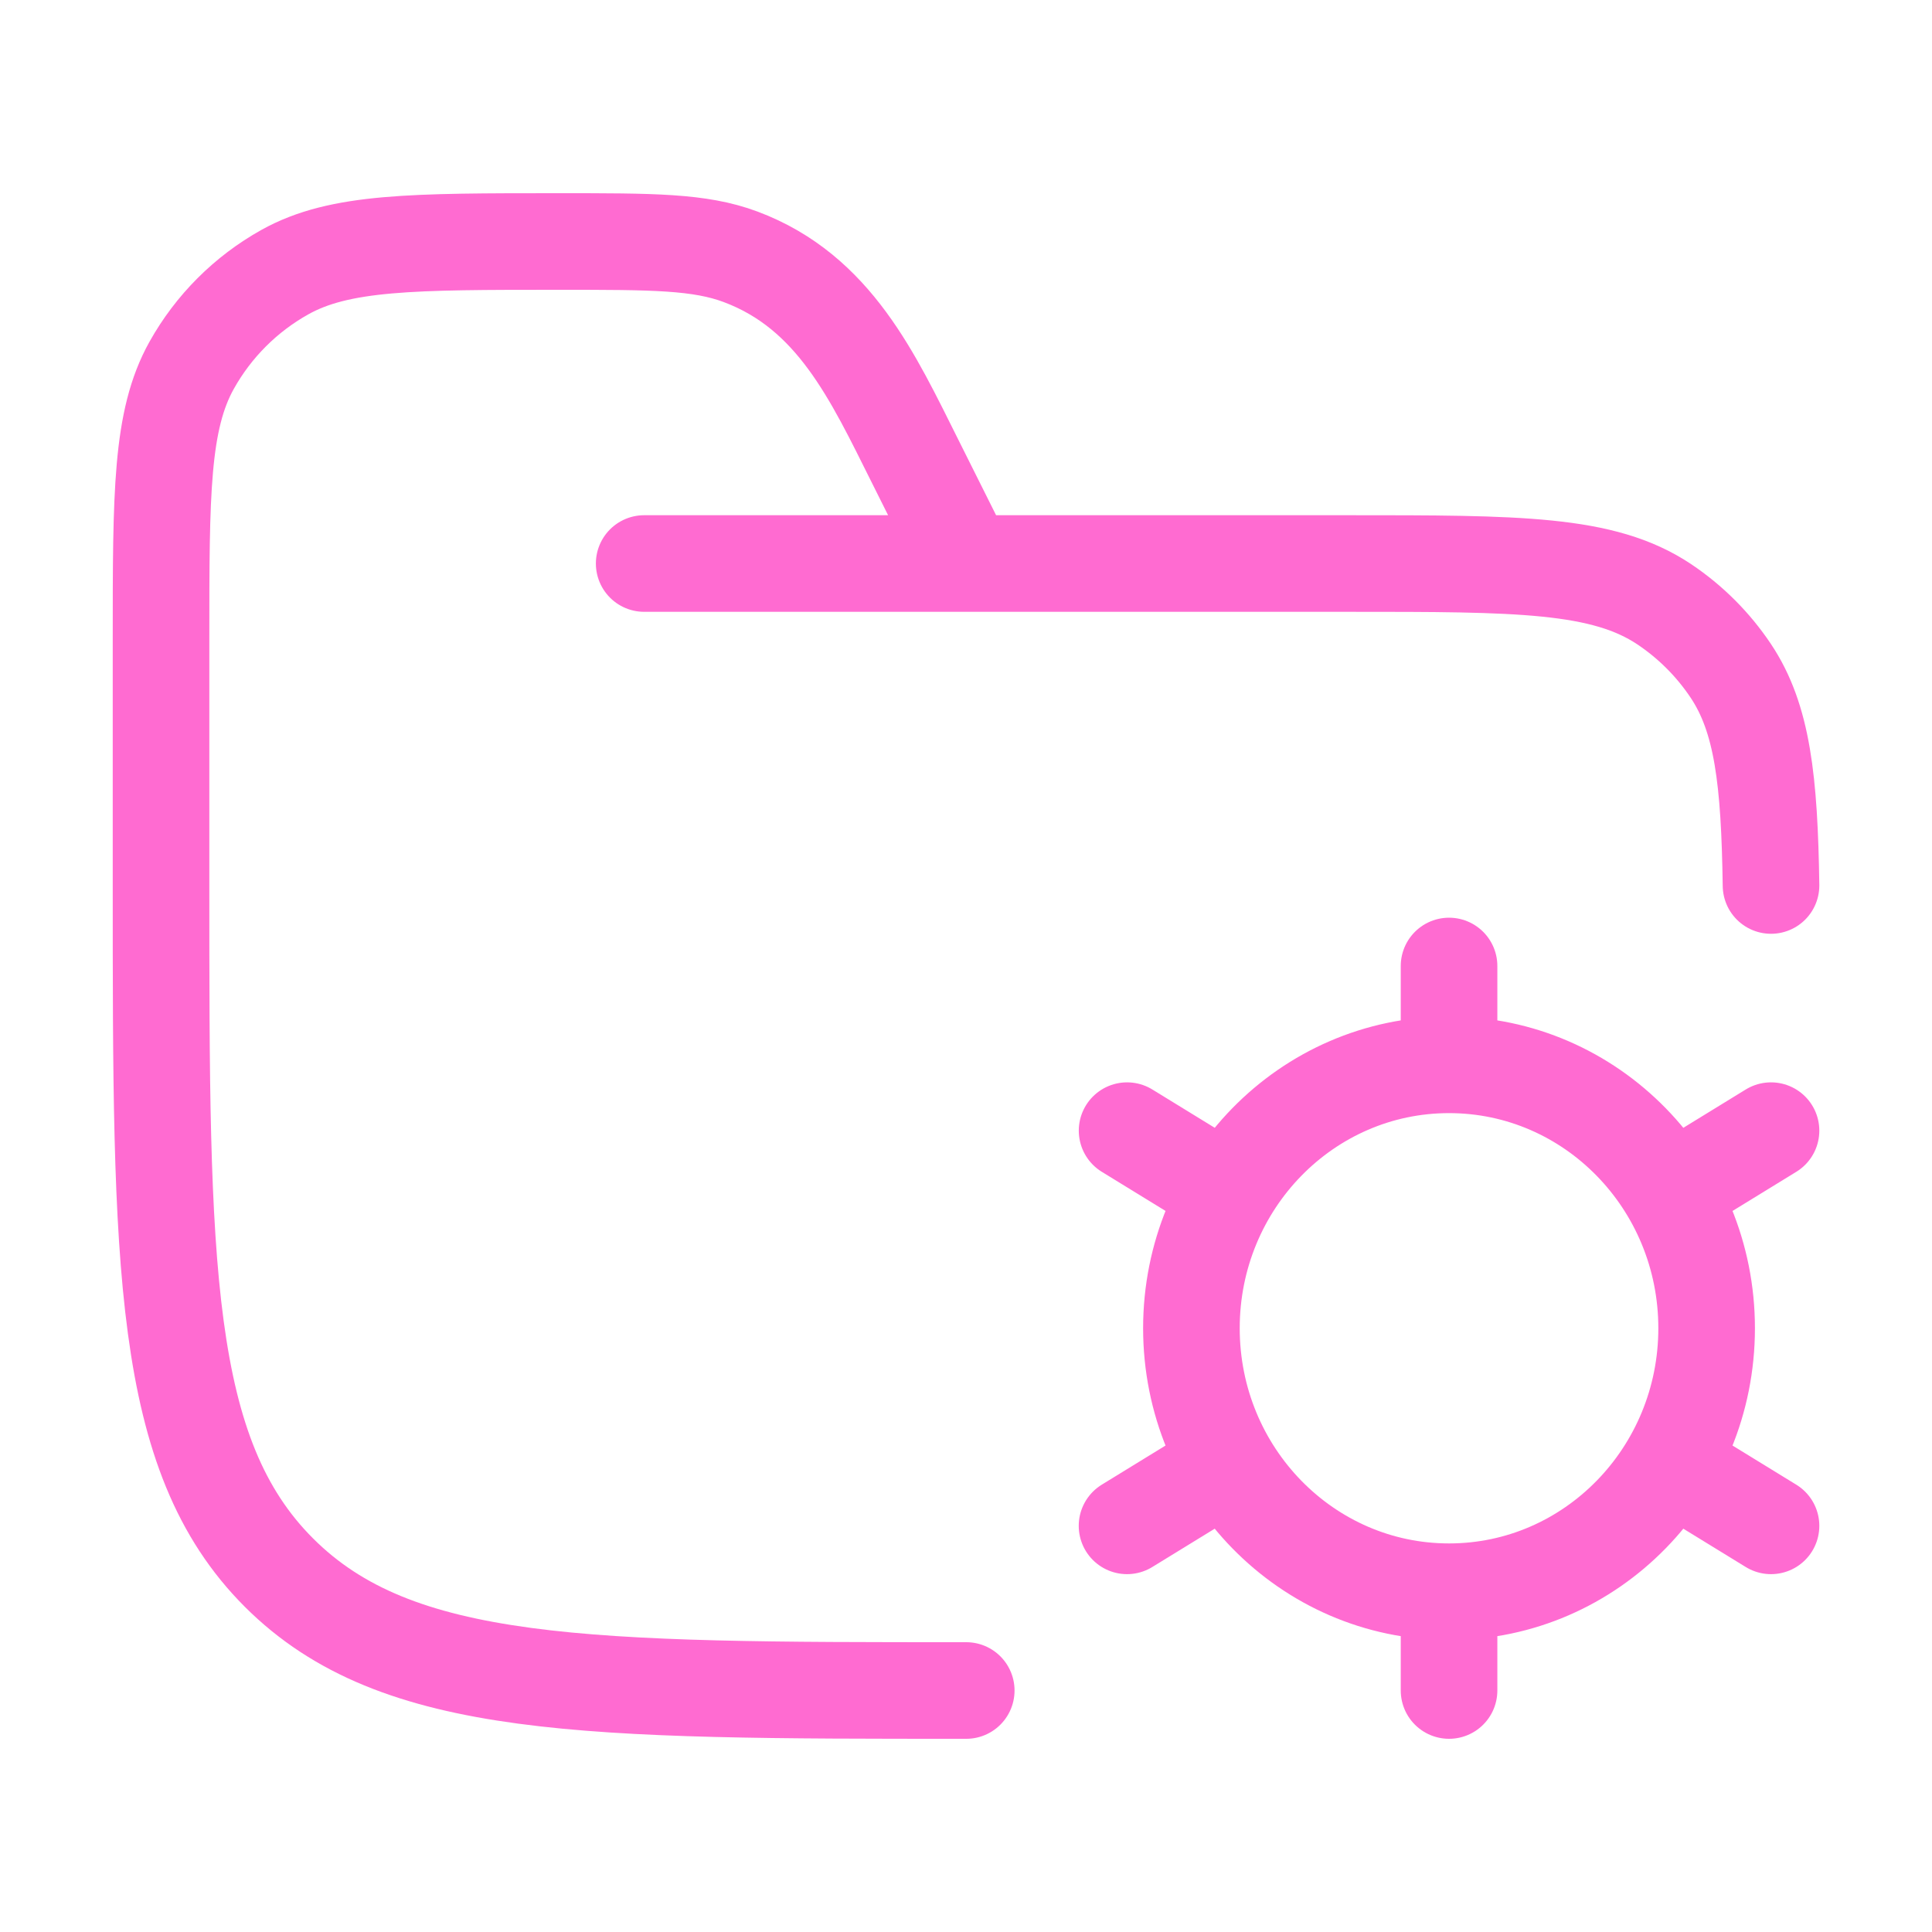
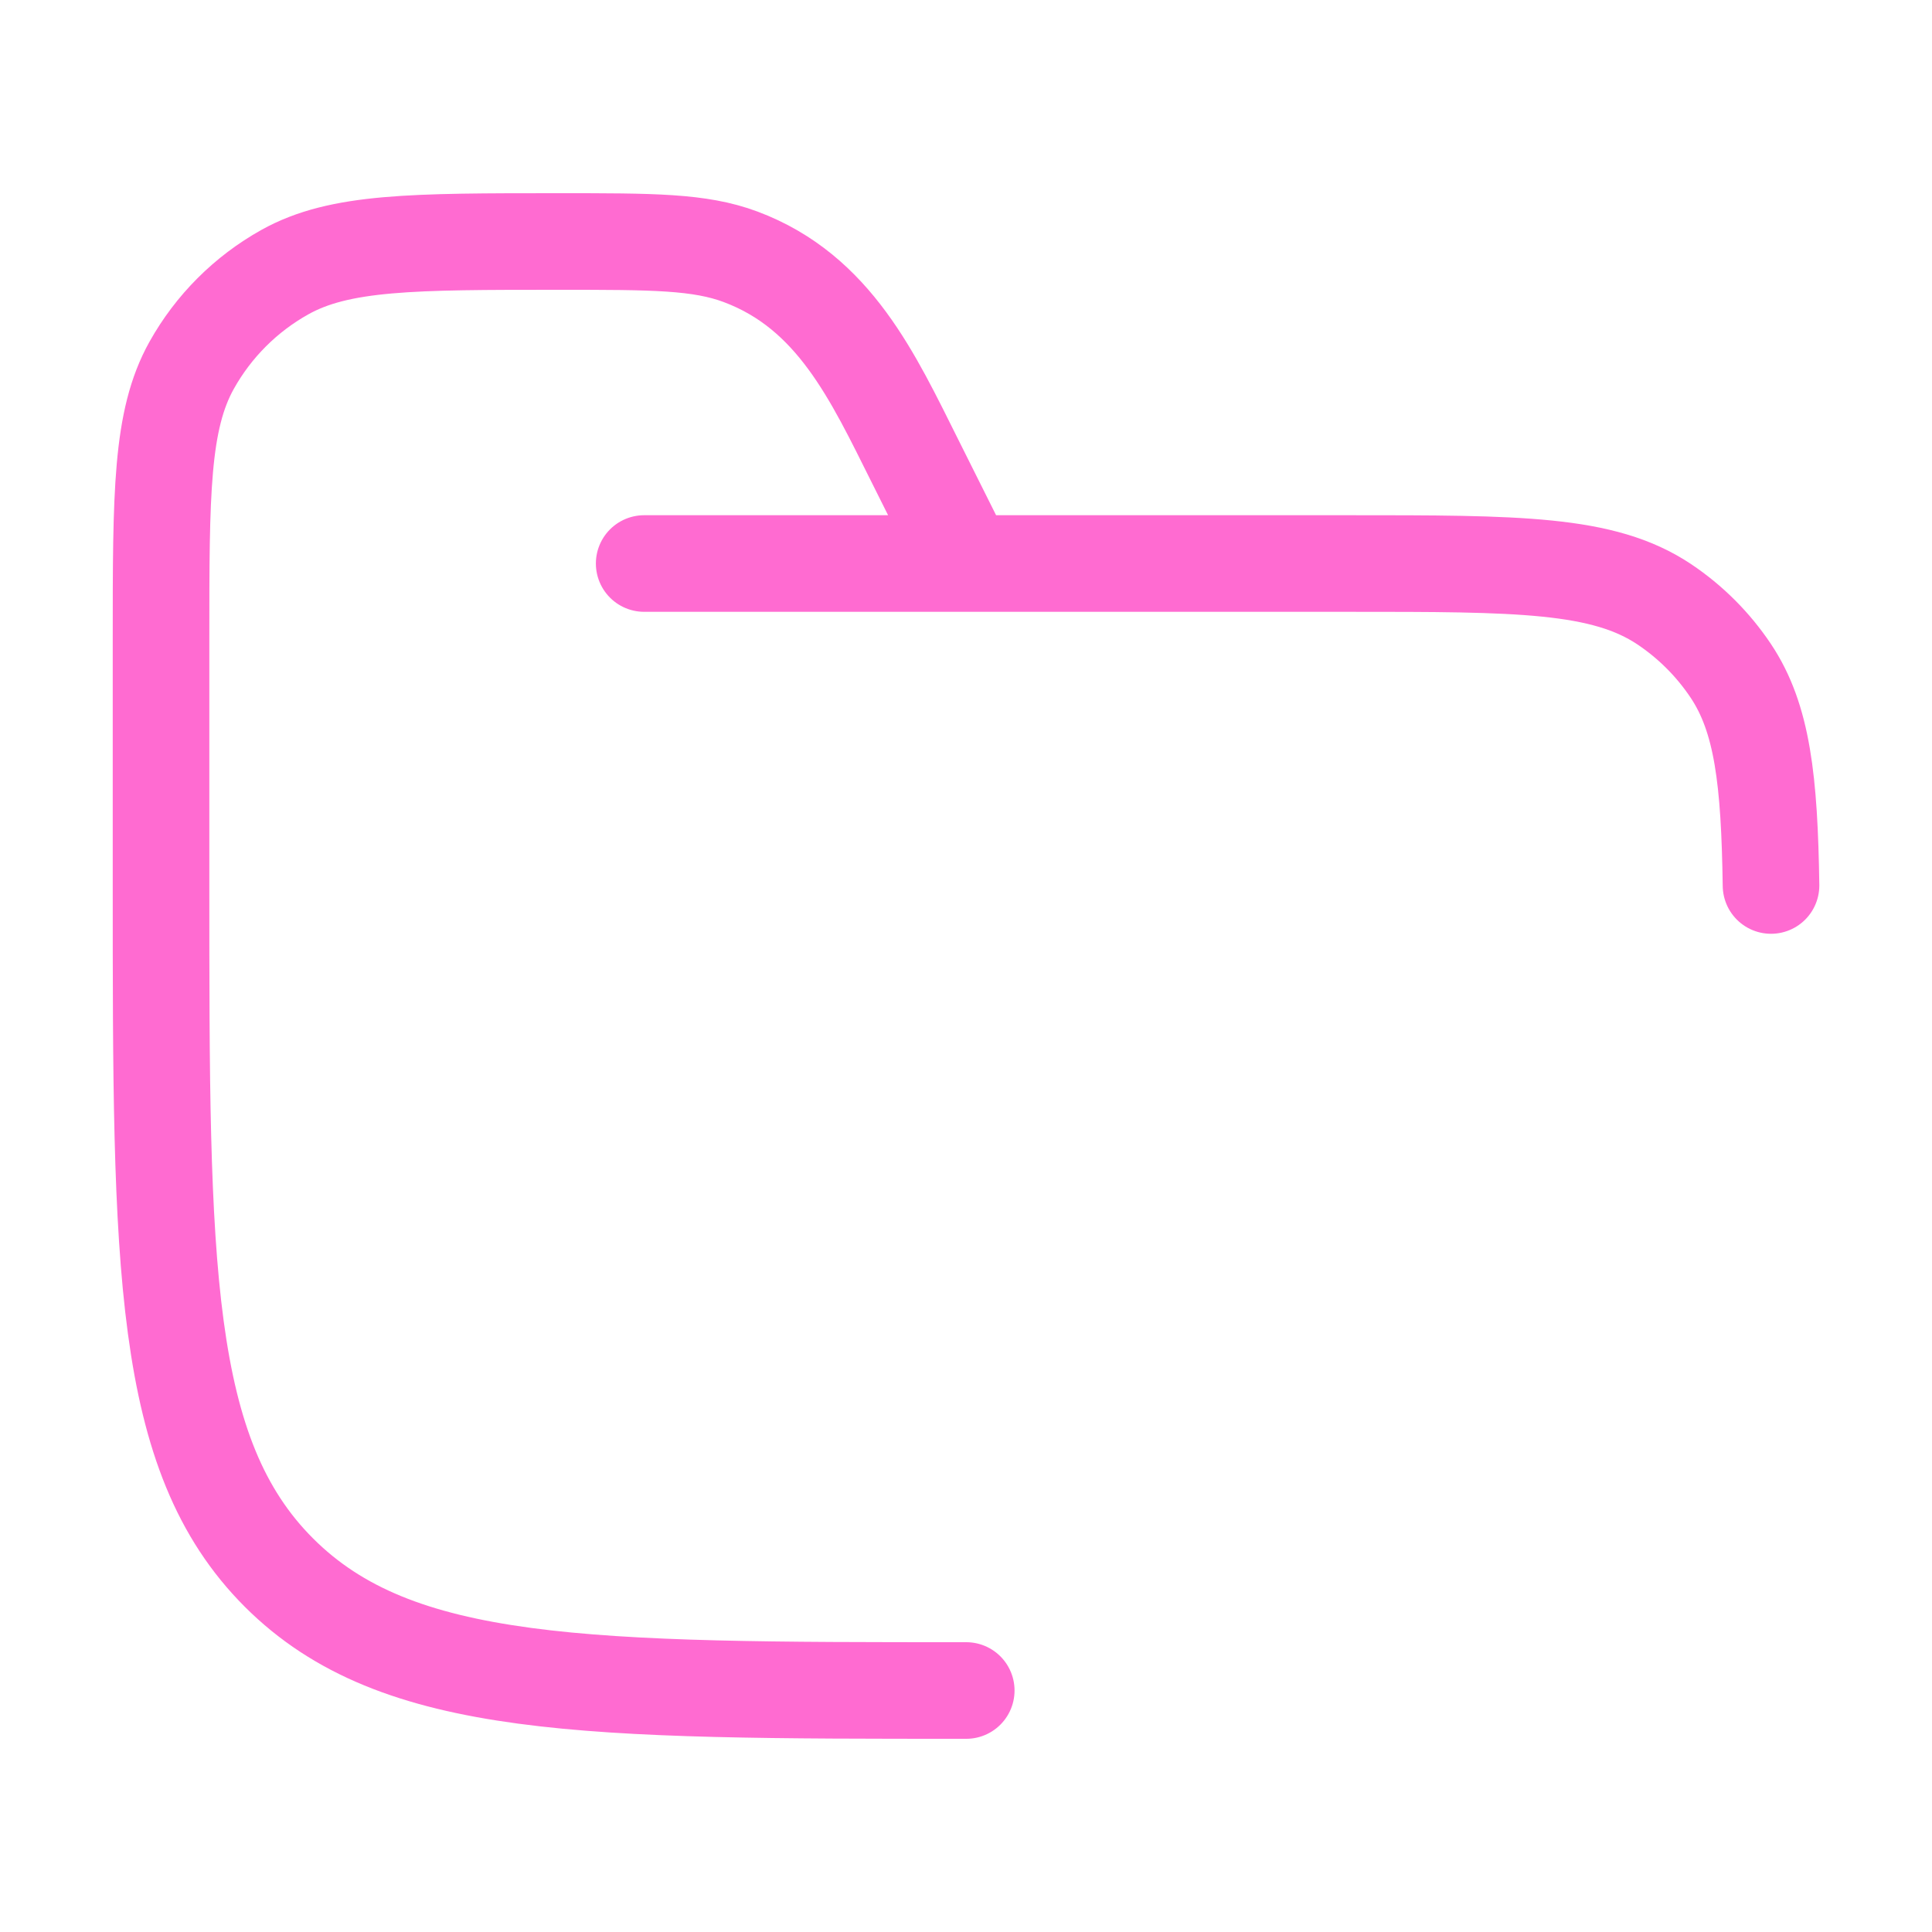
<svg xmlns="http://www.w3.org/2000/svg" width="40" height="40" viewBox="0 0 40 40" fill="none">
  <path d="M20.005 35C12.146 35 8.217 35 5.775 32.559C3.334 30.119 3.334 26.19 3.334 18.333V13.241C3.334 10.213 3.334 8.699 3.968 7.563C4.42 6.754 5.088 6.086 5.898 5.634C7.034 5 8.548 5 11.577 5C13.517 5 14.487 5 15.336 5.318C17.275 6.045 18.074 7.806 18.949 9.555L20.005 11.667M13.337 11.667H27.924C31.436 11.667 33.192 11.667 34.454 12.509C35 12.874 35.469 13.343 35.834 13.889C36.49 14.871 36.635 16.154 36.667 18.333" stroke="#FF6BD1" stroke-width="2" stroke-linecap="round" />
-   <path d="M30.001 32.955C32.946 32.955 35.334 30.512 35.334 27.5C35.334 24.488 32.946 22.046 30.001 22.046M30.001 32.955C27.055 32.955 24.667 30.512 24.667 27.5C24.667 24.488 27.055 22.046 30.001 22.046M30.001 32.955V35M30.001 22.046V20M25.153 24.525L23.335 23.409M36.667 31.591L34.849 30.475M34.849 24.525L36.667 23.409M23.334 31.591L25.152 30.475" stroke="#FF6BD1" stroke-width="2" stroke-linecap="round" />
</svg>